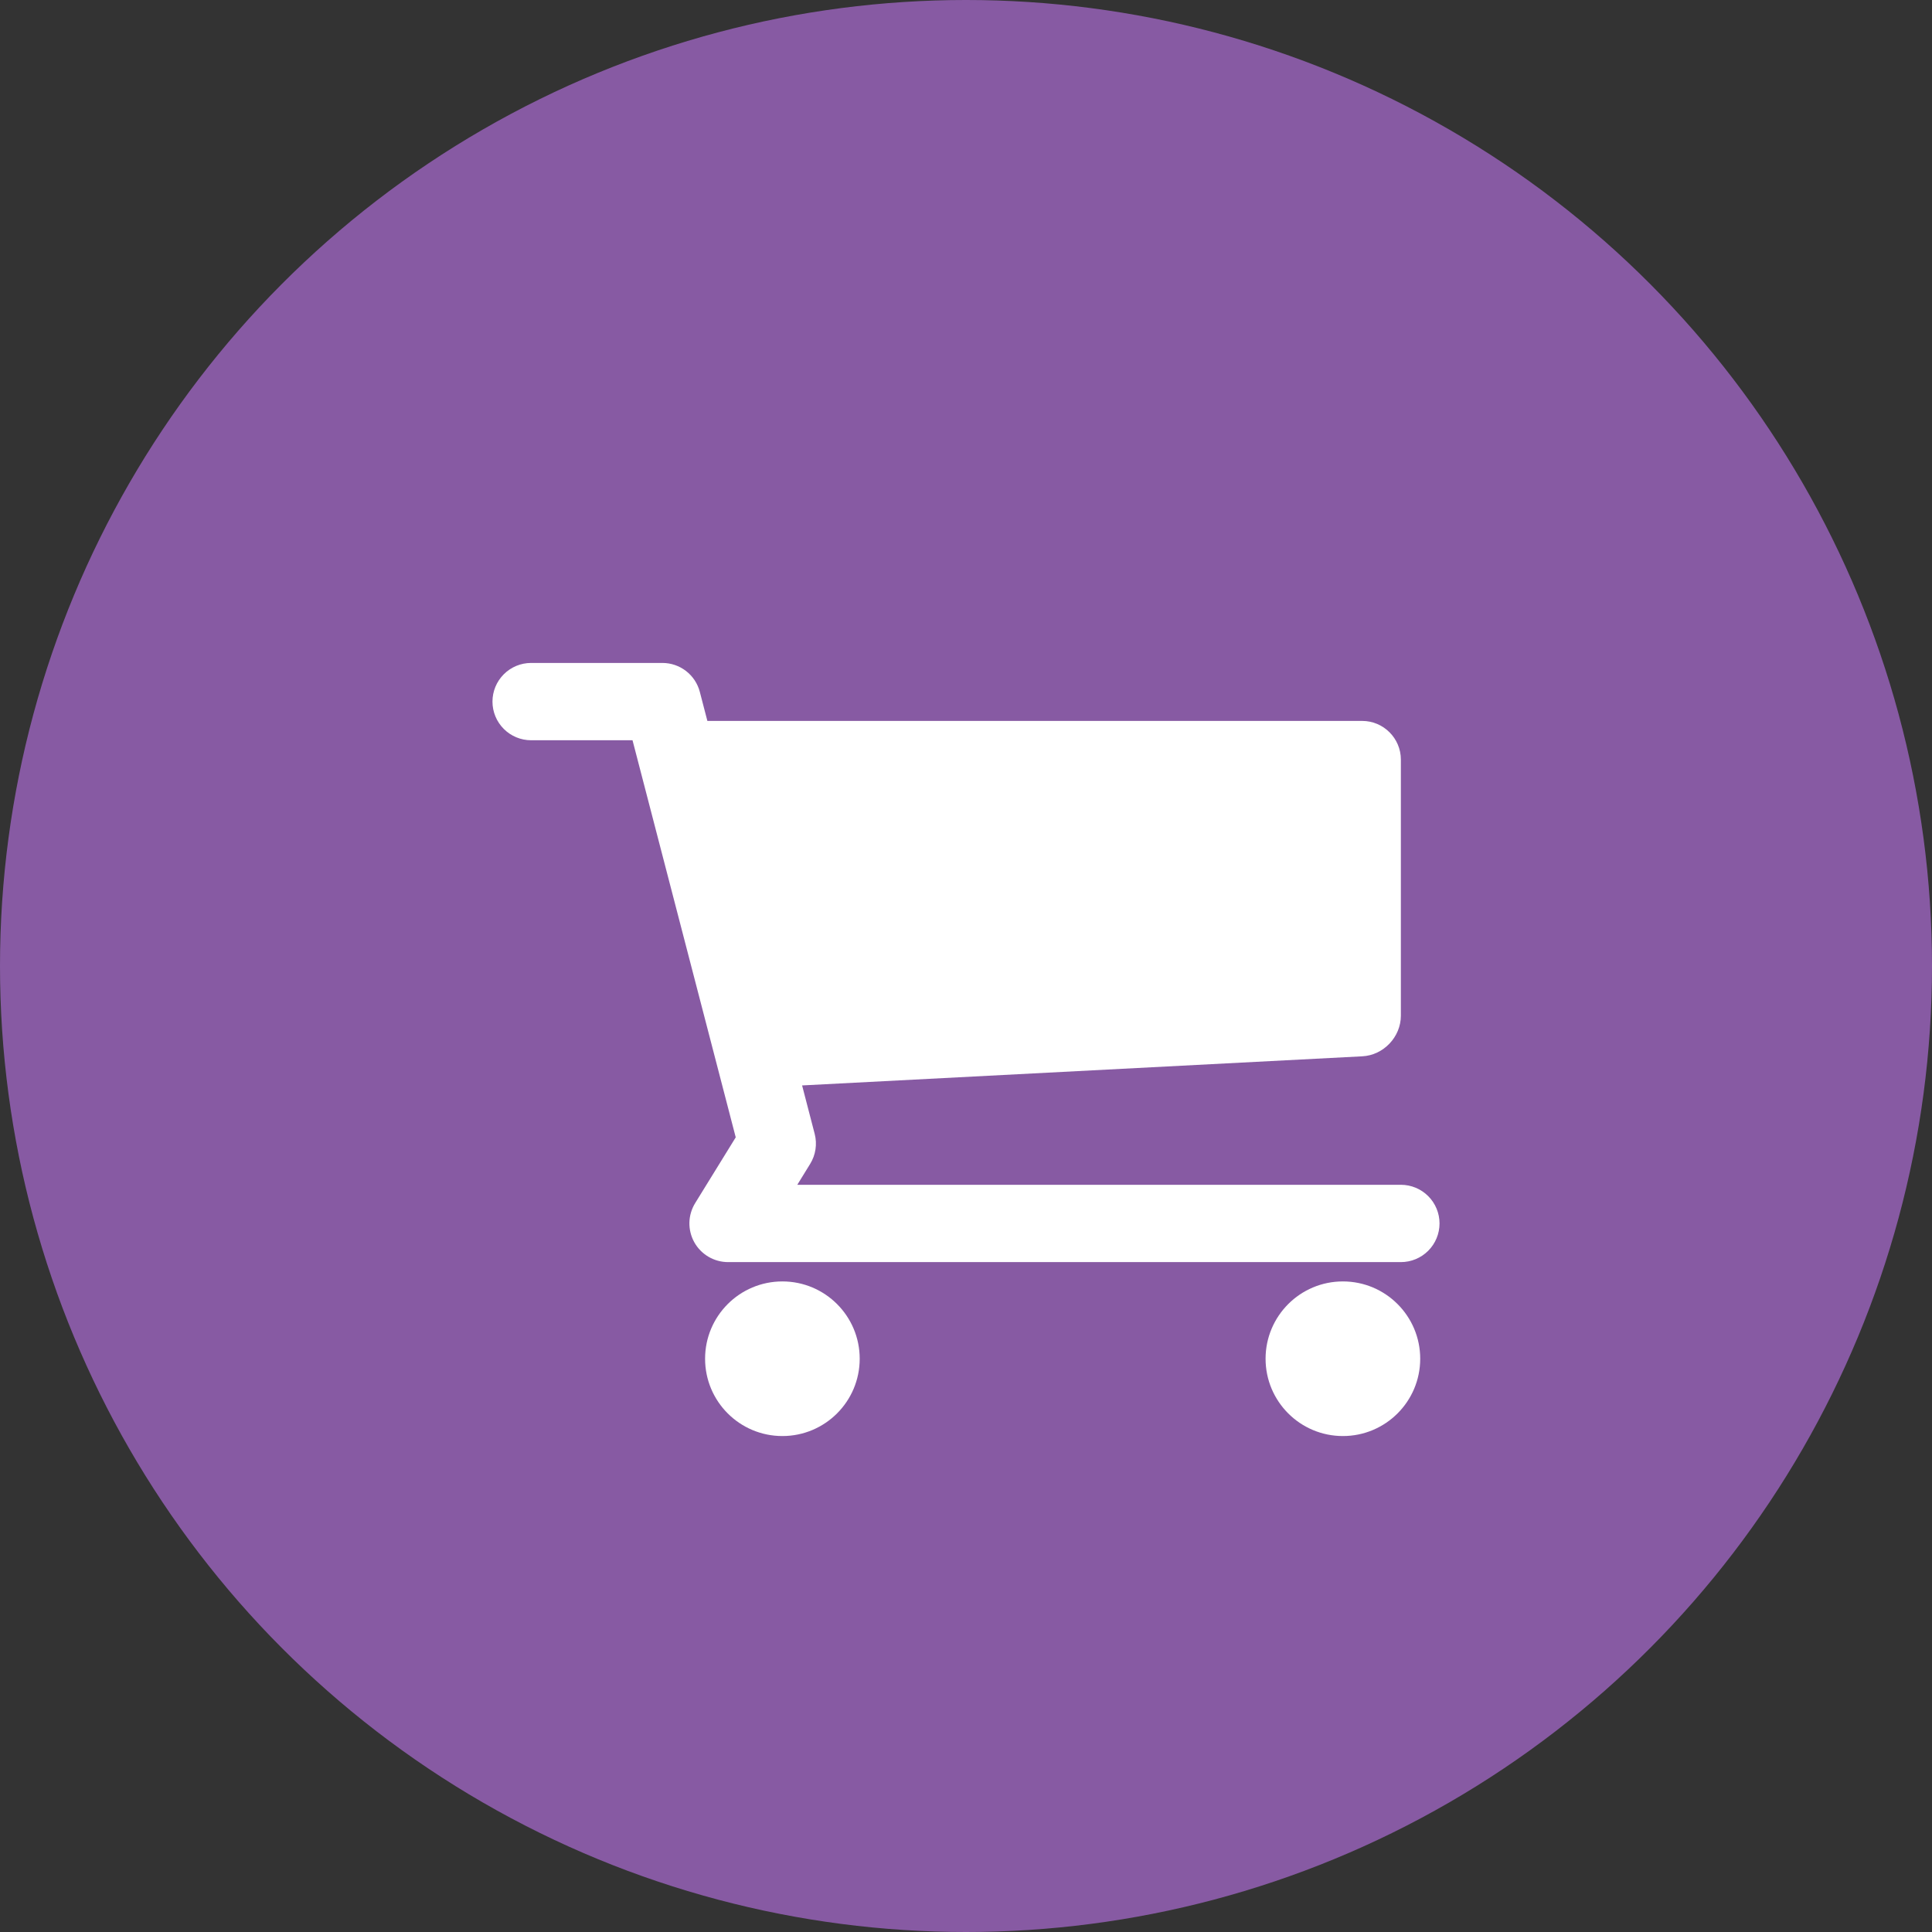
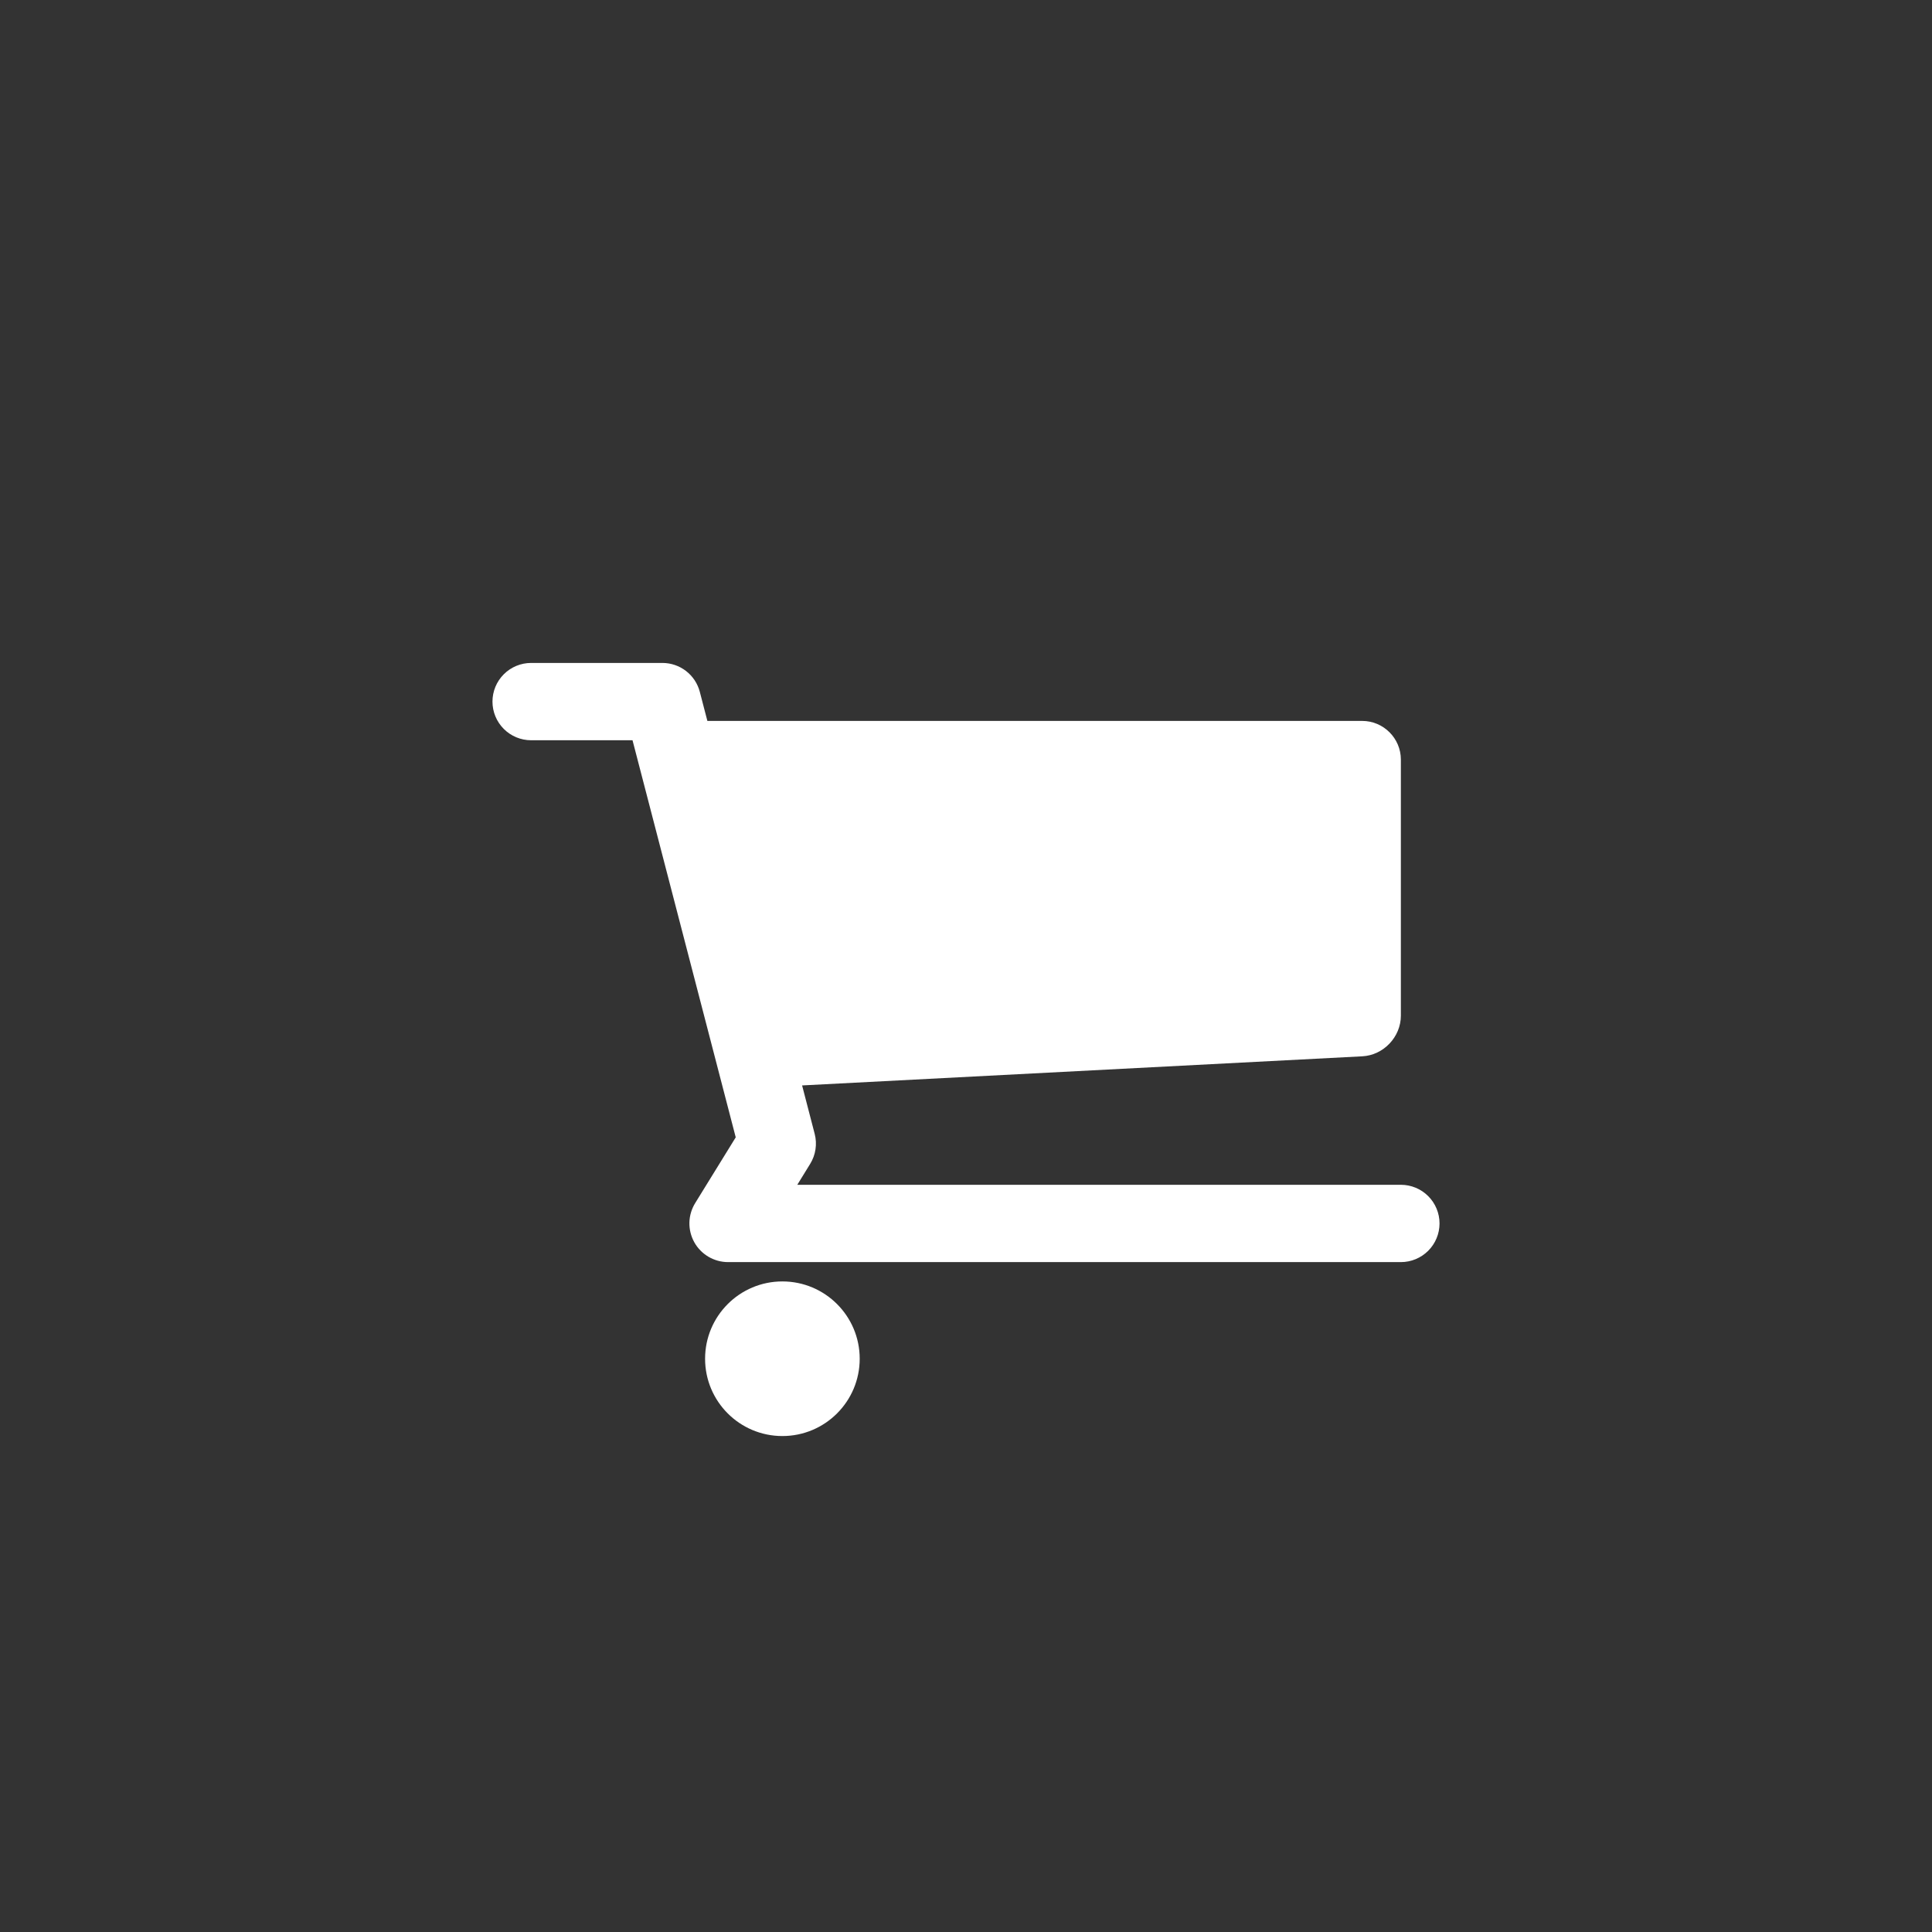
<svg xmlns="http://www.w3.org/2000/svg" width="102" height="102" viewBox="0 0 102 102" fill="none">
  <rect x="0" y="0" width="102" height="102" fill="#333333" stroke="none" />
-   <circle cx="51" cy="51" r="51" fill="#875AA3" />
-   <path d="M70.898 75.816C73.152 75.816 74.98 73.989 74.98 71.735C74.98 69.481 73.152 67.653 70.898 67.653C68.644 67.653 66.816 69.481 66.816 71.735C66.816 73.989 68.644 75.816 70.898 75.816Z" fill="white" />
  <path d="M41.306 75.816C43.56 75.816 45.388 73.989 45.388 71.735C45.388 69.481 43.56 67.653 41.306 67.653C39.052 67.653 37.225 69.481 37.225 71.735C37.225 73.989 39.052 75.816 41.306 75.816Z" fill="white" />
  <path d="M73.959 62.551H42.093L42.773 61.447C43.065 60.974 43.151 60.401 43.011 59.862L42.347 57.305L71.921 55.768C73.043 55.711 73.959 54.745 73.959 53.622V40.102C73.959 38.98 73.041 38.061 71.918 38.061H37.346L36.947 36.528C36.833 36.09 36.578 35.703 36.22 35.426C35.863 35.15 35.423 35 34.971 35H28.041C27.5 35 26.98 35.215 26.598 35.598C26.215 35.98 26 36.5 26 37.041C26 37.582 26.215 38.101 26.598 38.484C26.98 38.867 27.5 39.082 28.041 39.082H33.394L38.843 60.046L36.7 63.52C36.51 63.83 36.405 64.184 36.397 64.547C36.39 64.91 36.479 65.269 36.656 65.586C36.833 65.903 37.091 66.167 37.404 66.351C37.717 66.535 38.074 66.632 38.437 66.633H73.959C74.5 66.633 75.019 66.418 75.402 66.035C75.785 65.652 76 65.133 76 64.592C76 64.051 75.785 63.532 75.402 63.149C75.019 62.766 74.5 62.551 73.959 62.551Z" fill="white" />
</svg>